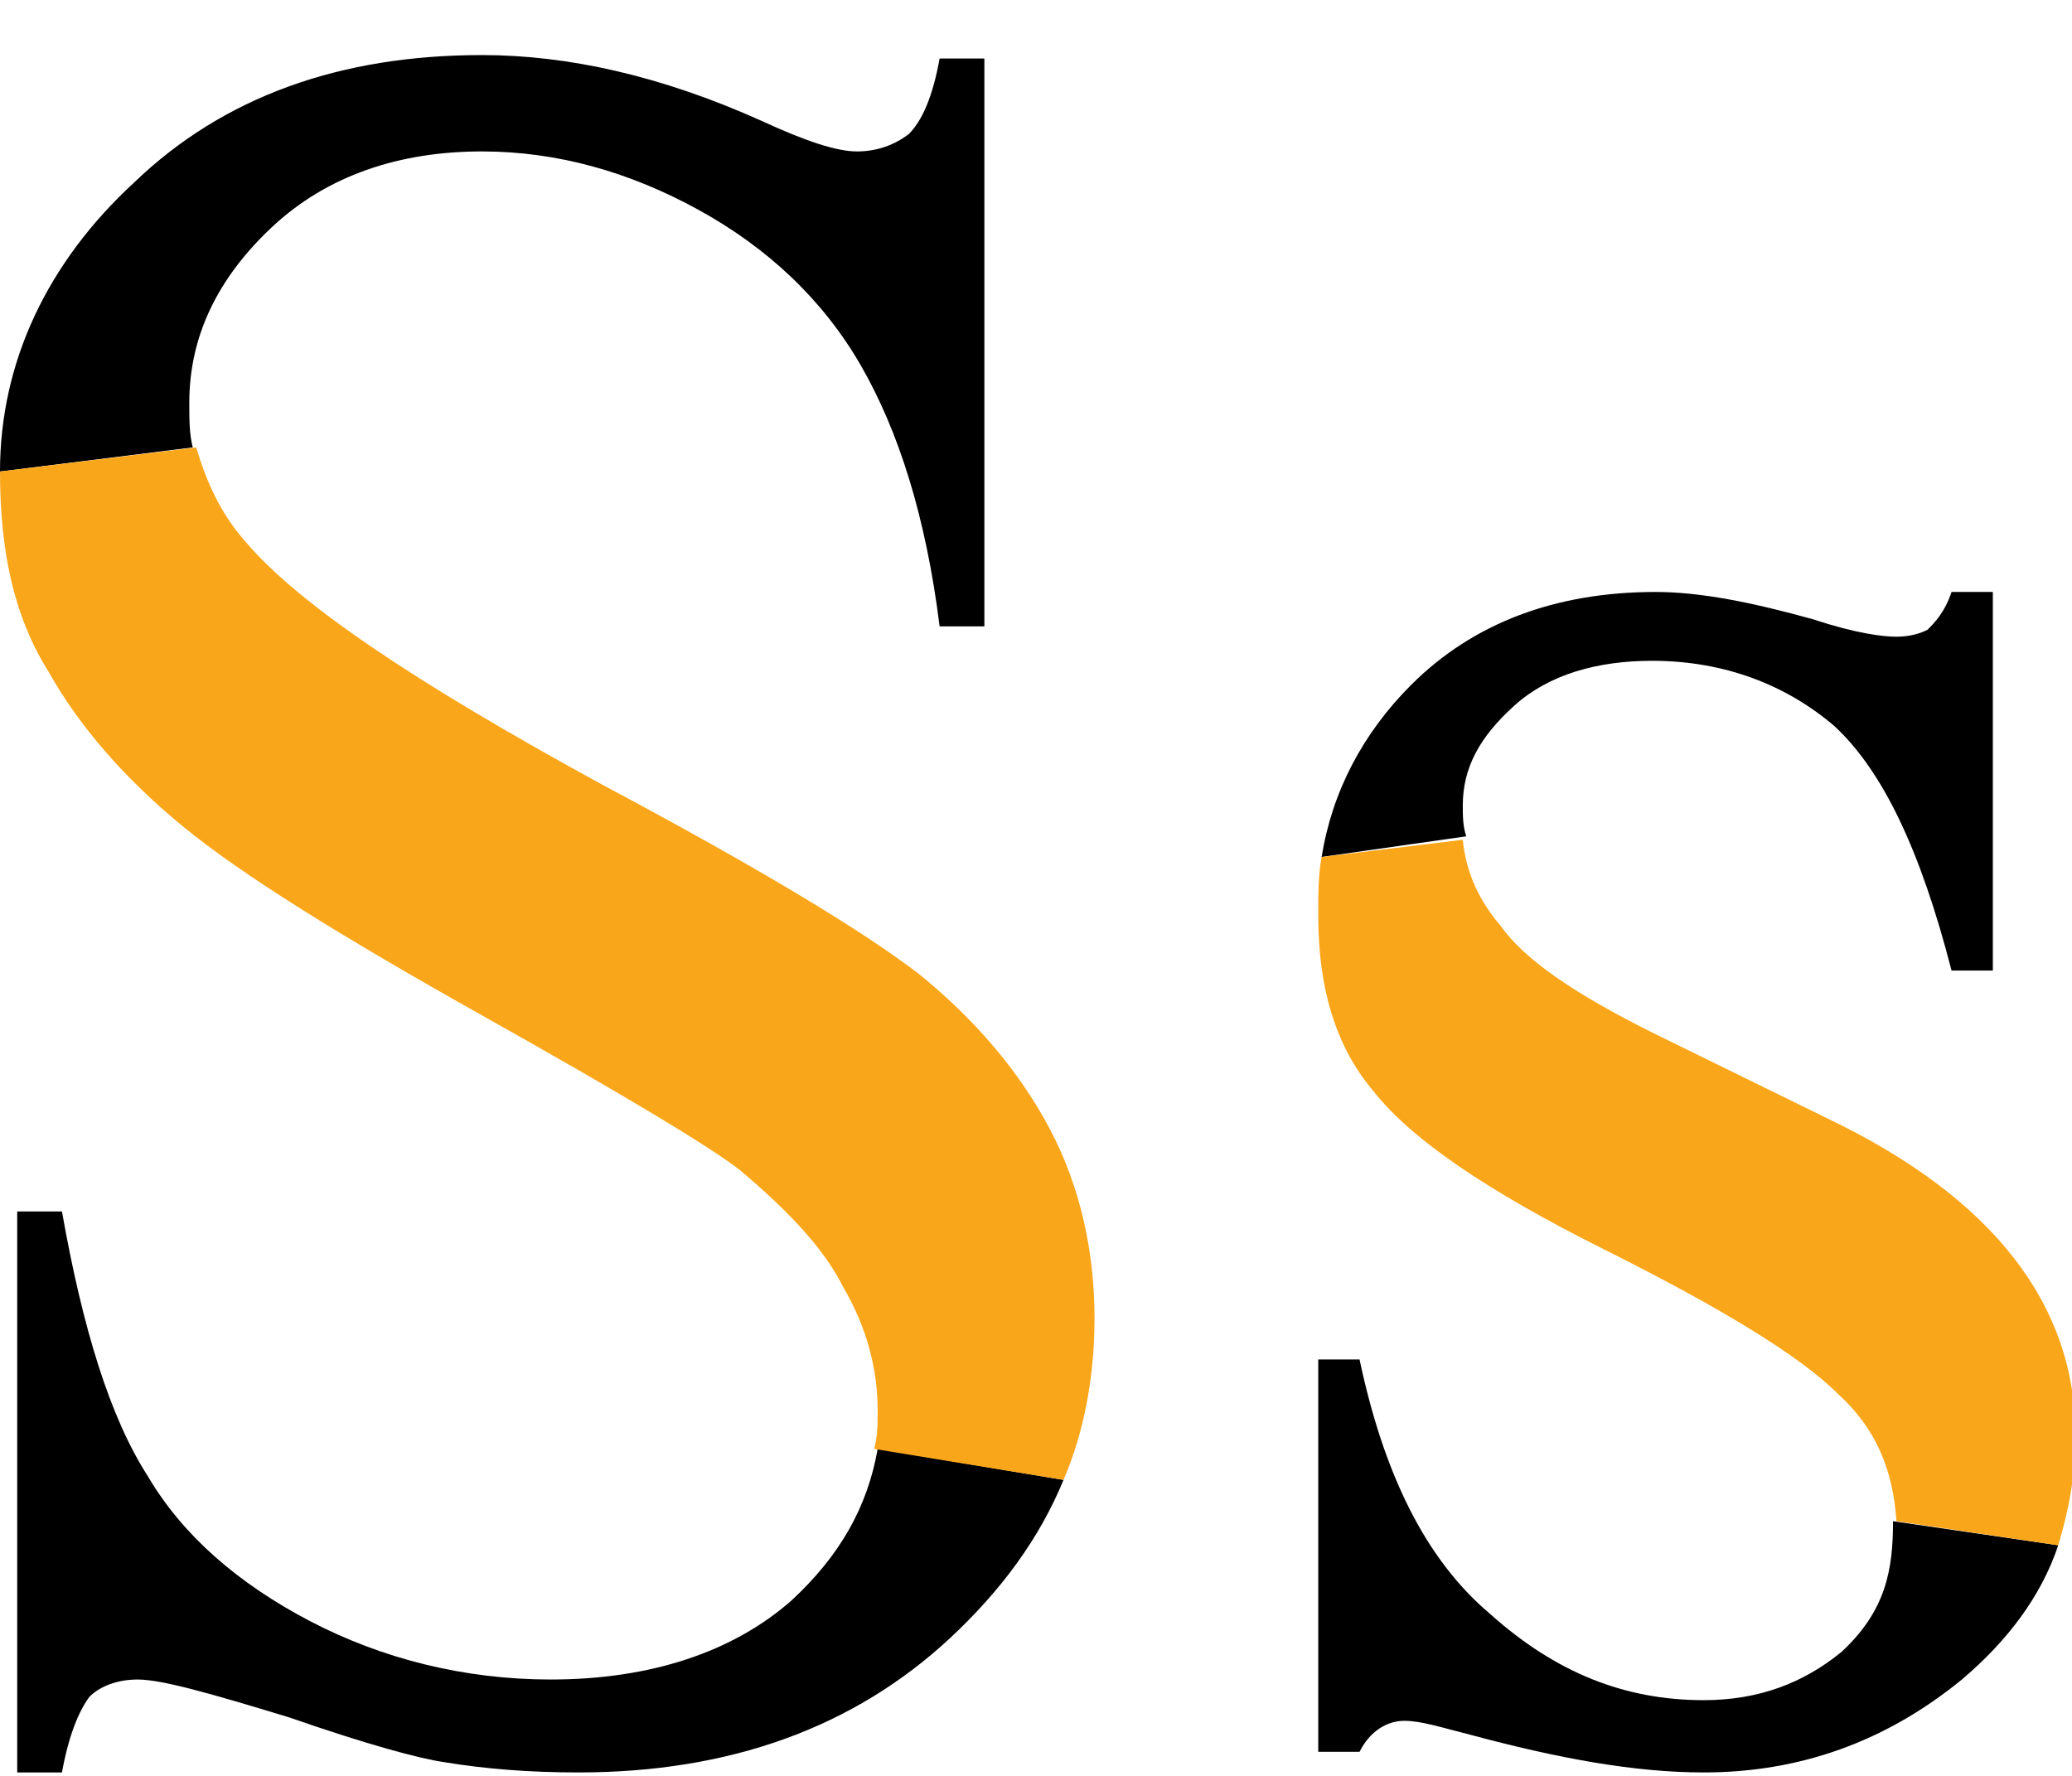
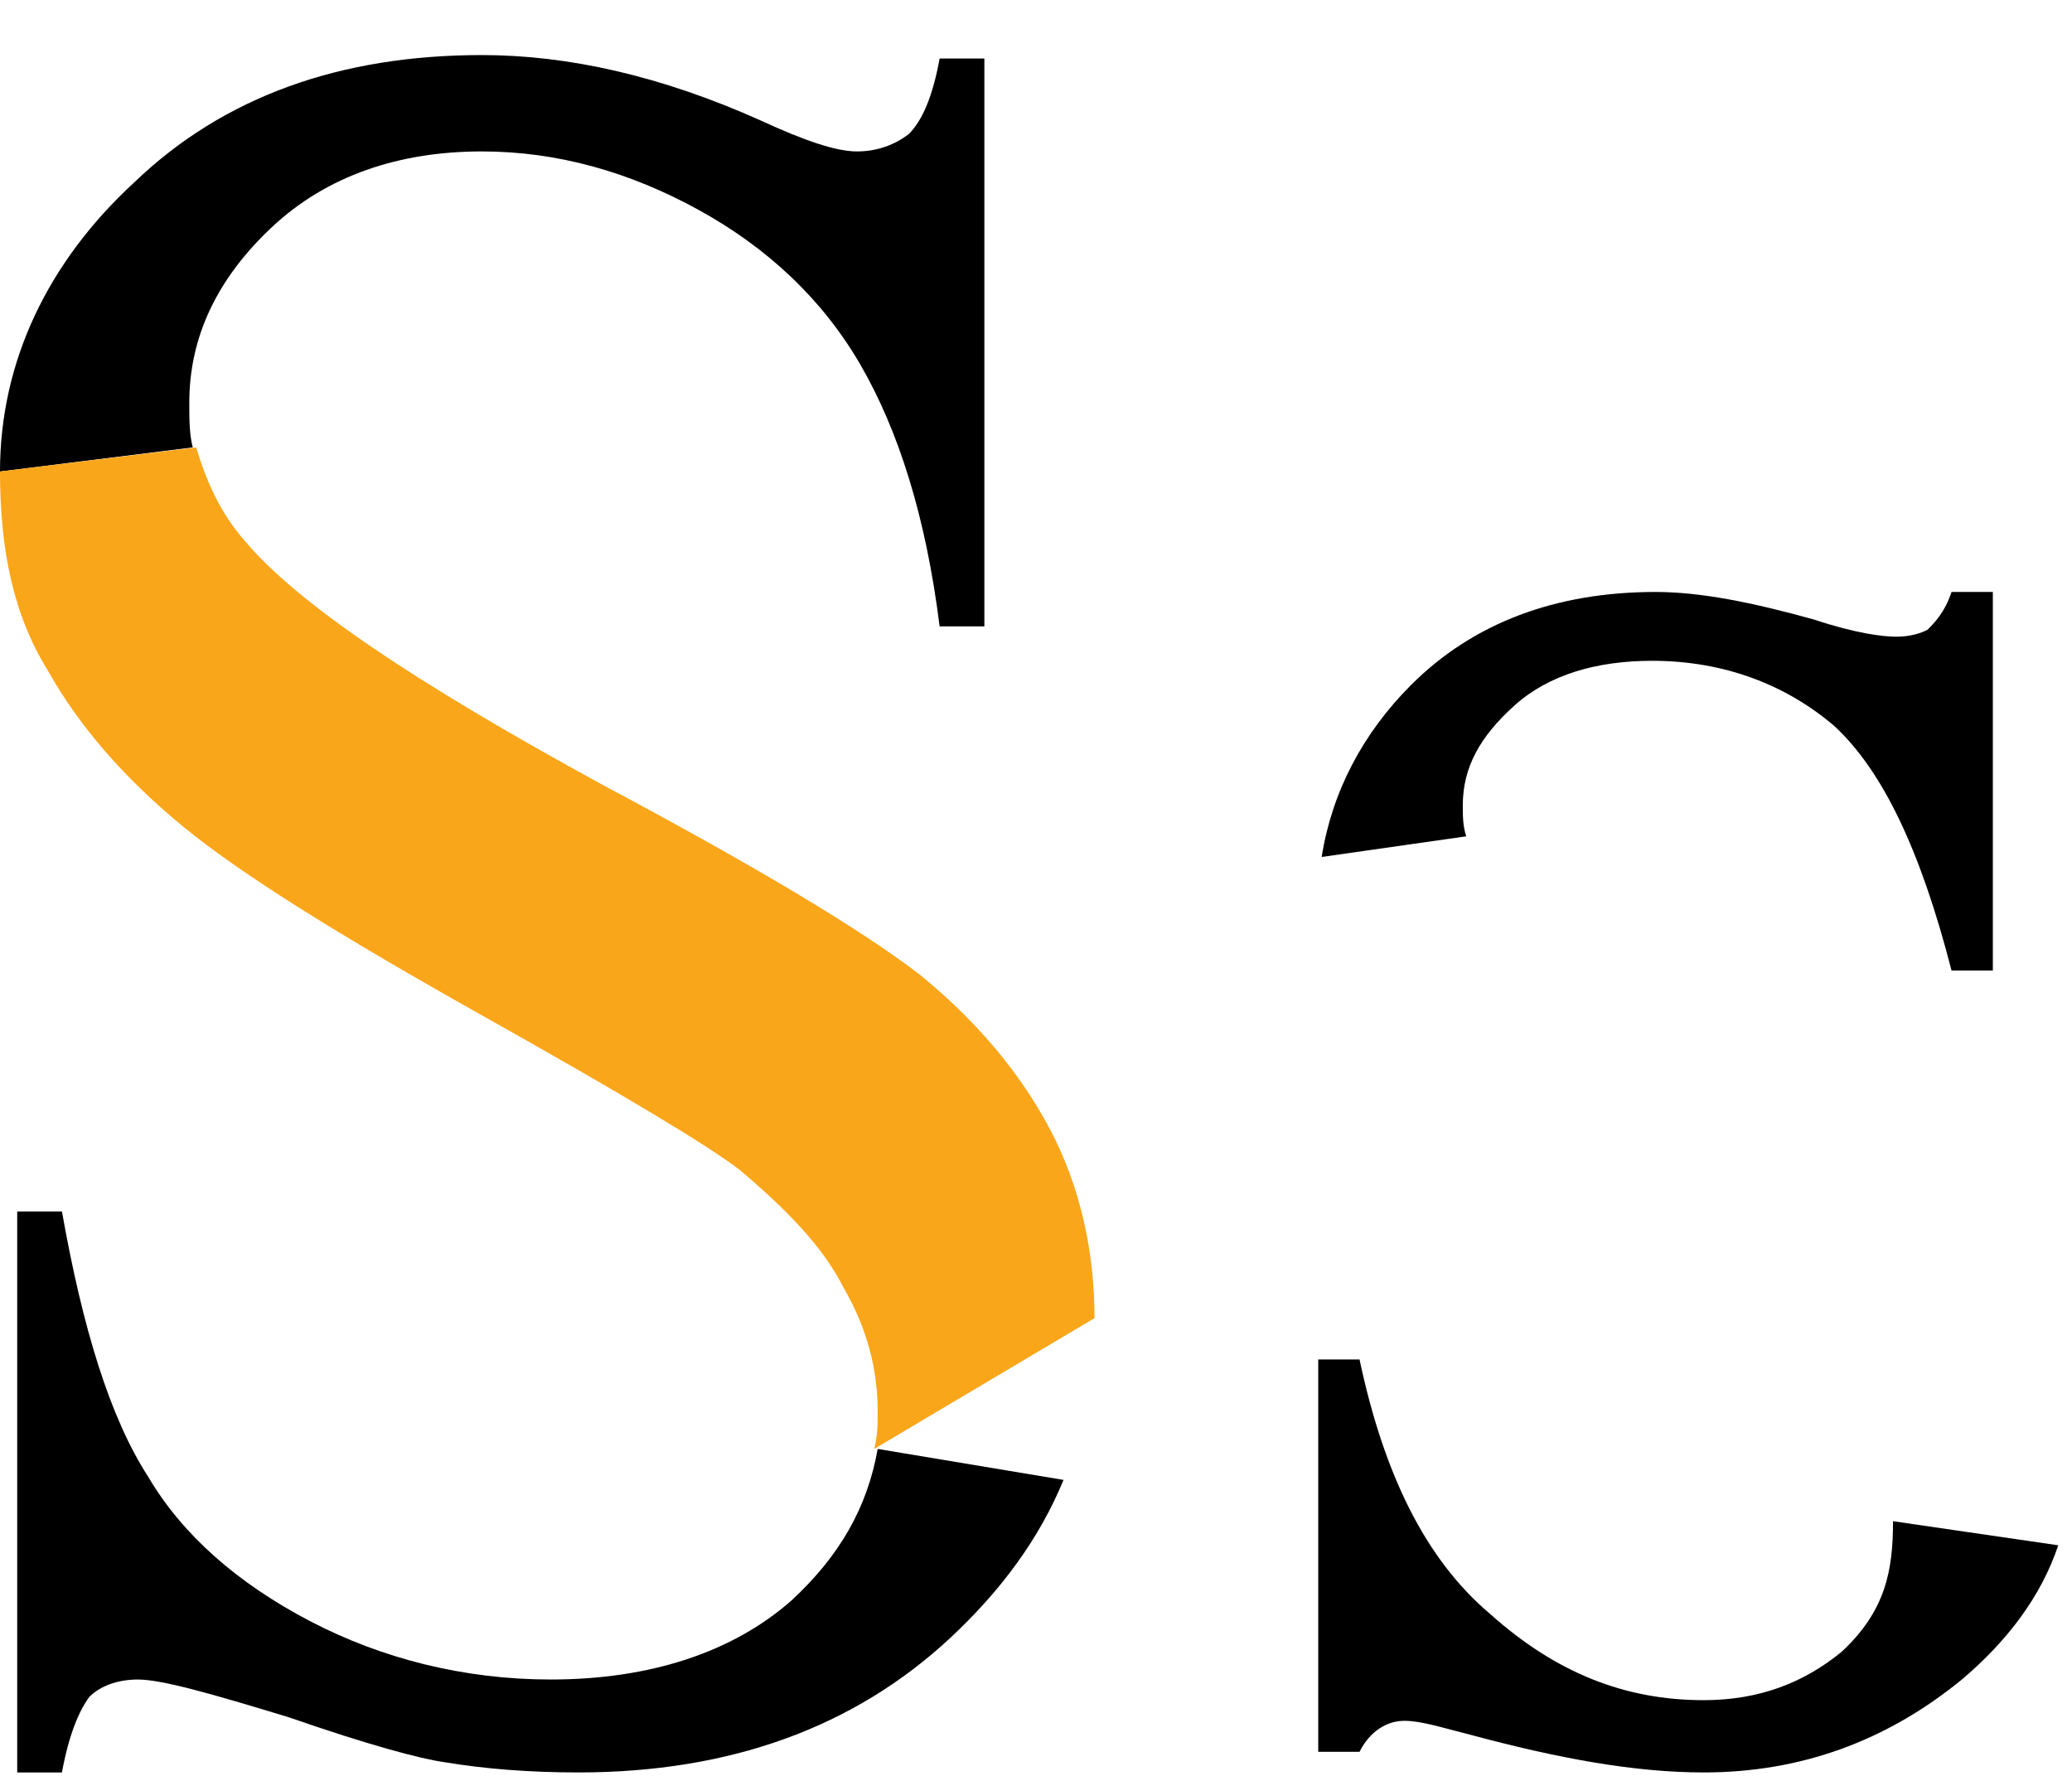
<svg xmlns="http://www.w3.org/2000/svg" version="1.1" id="Layer_1" x="0px" y="0px" viewBox="0 0 60.2 51.6" style="enable-background:new 0 0 60.2 51.6;" xml:space="preserve">
  <style type="text/css">
	.st0{fill:#FAA61A;}
</style>
  <g>
    <path d="M0,13.7c0-3.2,1.4-6.1,3.9-8.4c2.6-2.5,6-3.7,10.1-3.7c2.5,0,5.2,0.6,8.1,1.9c1.3,0.6,2.2,0.9,2.8,0.9   c0.6,0,1.1-0.2,1.5-0.5c0.4-0.4,0.7-1.1,0.9-2.2h1.3v16.5h-1.3c-0.4-3.2-1.2-5.7-2.3-7.6s-2.7-3.4-4.7-4.5c-2-1.1-4.1-1.7-6.3-1.7   c-2.4,0-4.5,0.7-6.1,2.2c-1.6,1.5-2.4,3.2-2.4,5.1c0,0.5,0,0.9,0.1,1.3L0,13.7z M30.9,43c-0.7,1.7-1.8,3.2-3.3,4.6   c-2.8,2.6-6.4,3.9-10.8,3.9c-1.4,0-2.7-0.1-3.9-0.3c-0.7-0.1-2.2-0.5-4.5-1.3c-2.3-0.7-3.7-1.1-4.4-1.1c-0.6,0-1.1,0.2-1.4,0.5   c-0.3,0.4-0.6,1.1-0.8,2.2H0.5V35.2h1.3c0.6,3.4,1.4,6,2.5,7.7c1,1.7,2.6,3.1,4.7,4.2c2.1,1.1,4.5,1.7,7,1.7c2.9,0,5.3-0.8,7-2.3   c1.4-1.3,2.2-2.7,2.5-4.4L30.9,43z" />
    <path d="M38.4,24.9c0.3-1.9,1.2-3.6,2.6-5c1.8-1.8,4.2-2.7,7.1-2.7c1.3,0,2.8,0.3,4.6,0.8c1.2,0.4,2,0.5,2.4,0.5   c0.4,0,0.7-0.1,0.9-0.2c0.2-0.2,0.5-0.5,0.7-1.1h1.2v11h-1.2c-0.9-3.5-2-5.8-3.4-7.1c-1.4-1.2-3.2-1.9-5.3-1.9c-1.6,0-3,0.4-4,1.3   c-1,0.9-1.5,1.8-1.5,2.9c0,0.3,0,0.6,0.1,0.9L38.4,24.9z M59.8,44.9c-0.5,1.5-1.5,2.8-2.8,3.9c-2.2,1.8-4.7,2.7-7.5,2.7   c-2,0-4.2-0.4-6.8-1.1c-0.8-0.2-1.4-0.4-1.9-0.4c-0.5,0-1,0.3-1.3,0.9h-1.2V39.5h1.2c0.7,3.3,1.9,5.8,3.8,7.4   c1.9,1.7,3.9,2.5,6.2,2.5c1.6,0,2.9-0.5,4-1.4c1.3-1.2,1.5-2.4,1.5-3.8L59.8,44.9z" />
  </g>
  <g>
</g>
-   <path class="st0" d="M25.4,42.1c0.1-0.4,0.1-0.7,0.1-1.1c0-1.2-0.3-2.4-1-3.6c-0.6-1.2-1.7-2.3-3-3.4c-0.9-0.7-3.4-2.2-7.5-4.5  c-4.1-2.3-7-4.1-8.7-5.5c-1.7-1.4-3-2.9-3.9-4.5C0.4,17.9,0,16,0,13.7l5.7-0.7C6,14,6.4,14.9,7.1,15.7c1.5,1.8,4.9,4.1,10.4,7.1  c4.5,2.4,7.5,4.2,9.2,5.5c1.6,1.3,2.9,2.8,3.8,4.5c0.9,1.7,1.3,3.6,1.3,5.5c0,1.7-0.3,3.3-0.9,4.7L25.4,42.1z" />
-   <path class="st0" d="M55.1,44.2c-0.1-1.5-0.6-2.7-1.7-3.7c-1.1-1.1-3.4-2.5-6.8-4.2c-3.4-1.7-5.6-3.2-6.7-4.6  c-1.1-1.3-1.6-3-1.6-5.1c0-0.6,0-1.2,0.1-1.7l4.1-0.5c0.1,1,0.5,1.8,1.1,2.5c0.7,1,2.2,2,4.4,3.1l5.1,2.5c4.8,2.3,7.2,5.4,7.2,9.2  c0,1.2-0.2,2.2-0.5,3.2L55.1,44.2z" />
+   <path class="st0" d="M25.4,42.1c0.1-0.4,0.1-0.7,0.1-1.1c0-1.2-0.3-2.4-1-3.6c-0.6-1.2-1.7-2.3-3-3.4c-0.9-0.7-3.4-2.2-7.5-4.5  c-4.1-2.3-7-4.1-8.7-5.5c-1.7-1.4-3-2.9-3.9-4.5C0.4,17.9,0,16,0,13.7l5.7-0.7C6,14,6.4,14.9,7.1,15.7c1.5,1.8,4.9,4.1,10.4,7.1  c4.5,2.4,7.5,4.2,9.2,5.5c1.6,1.3,2.9,2.8,3.8,4.5c0.9,1.7,1.3,3.6,1.3,5.5L25.4,42.1z" />
</svg>